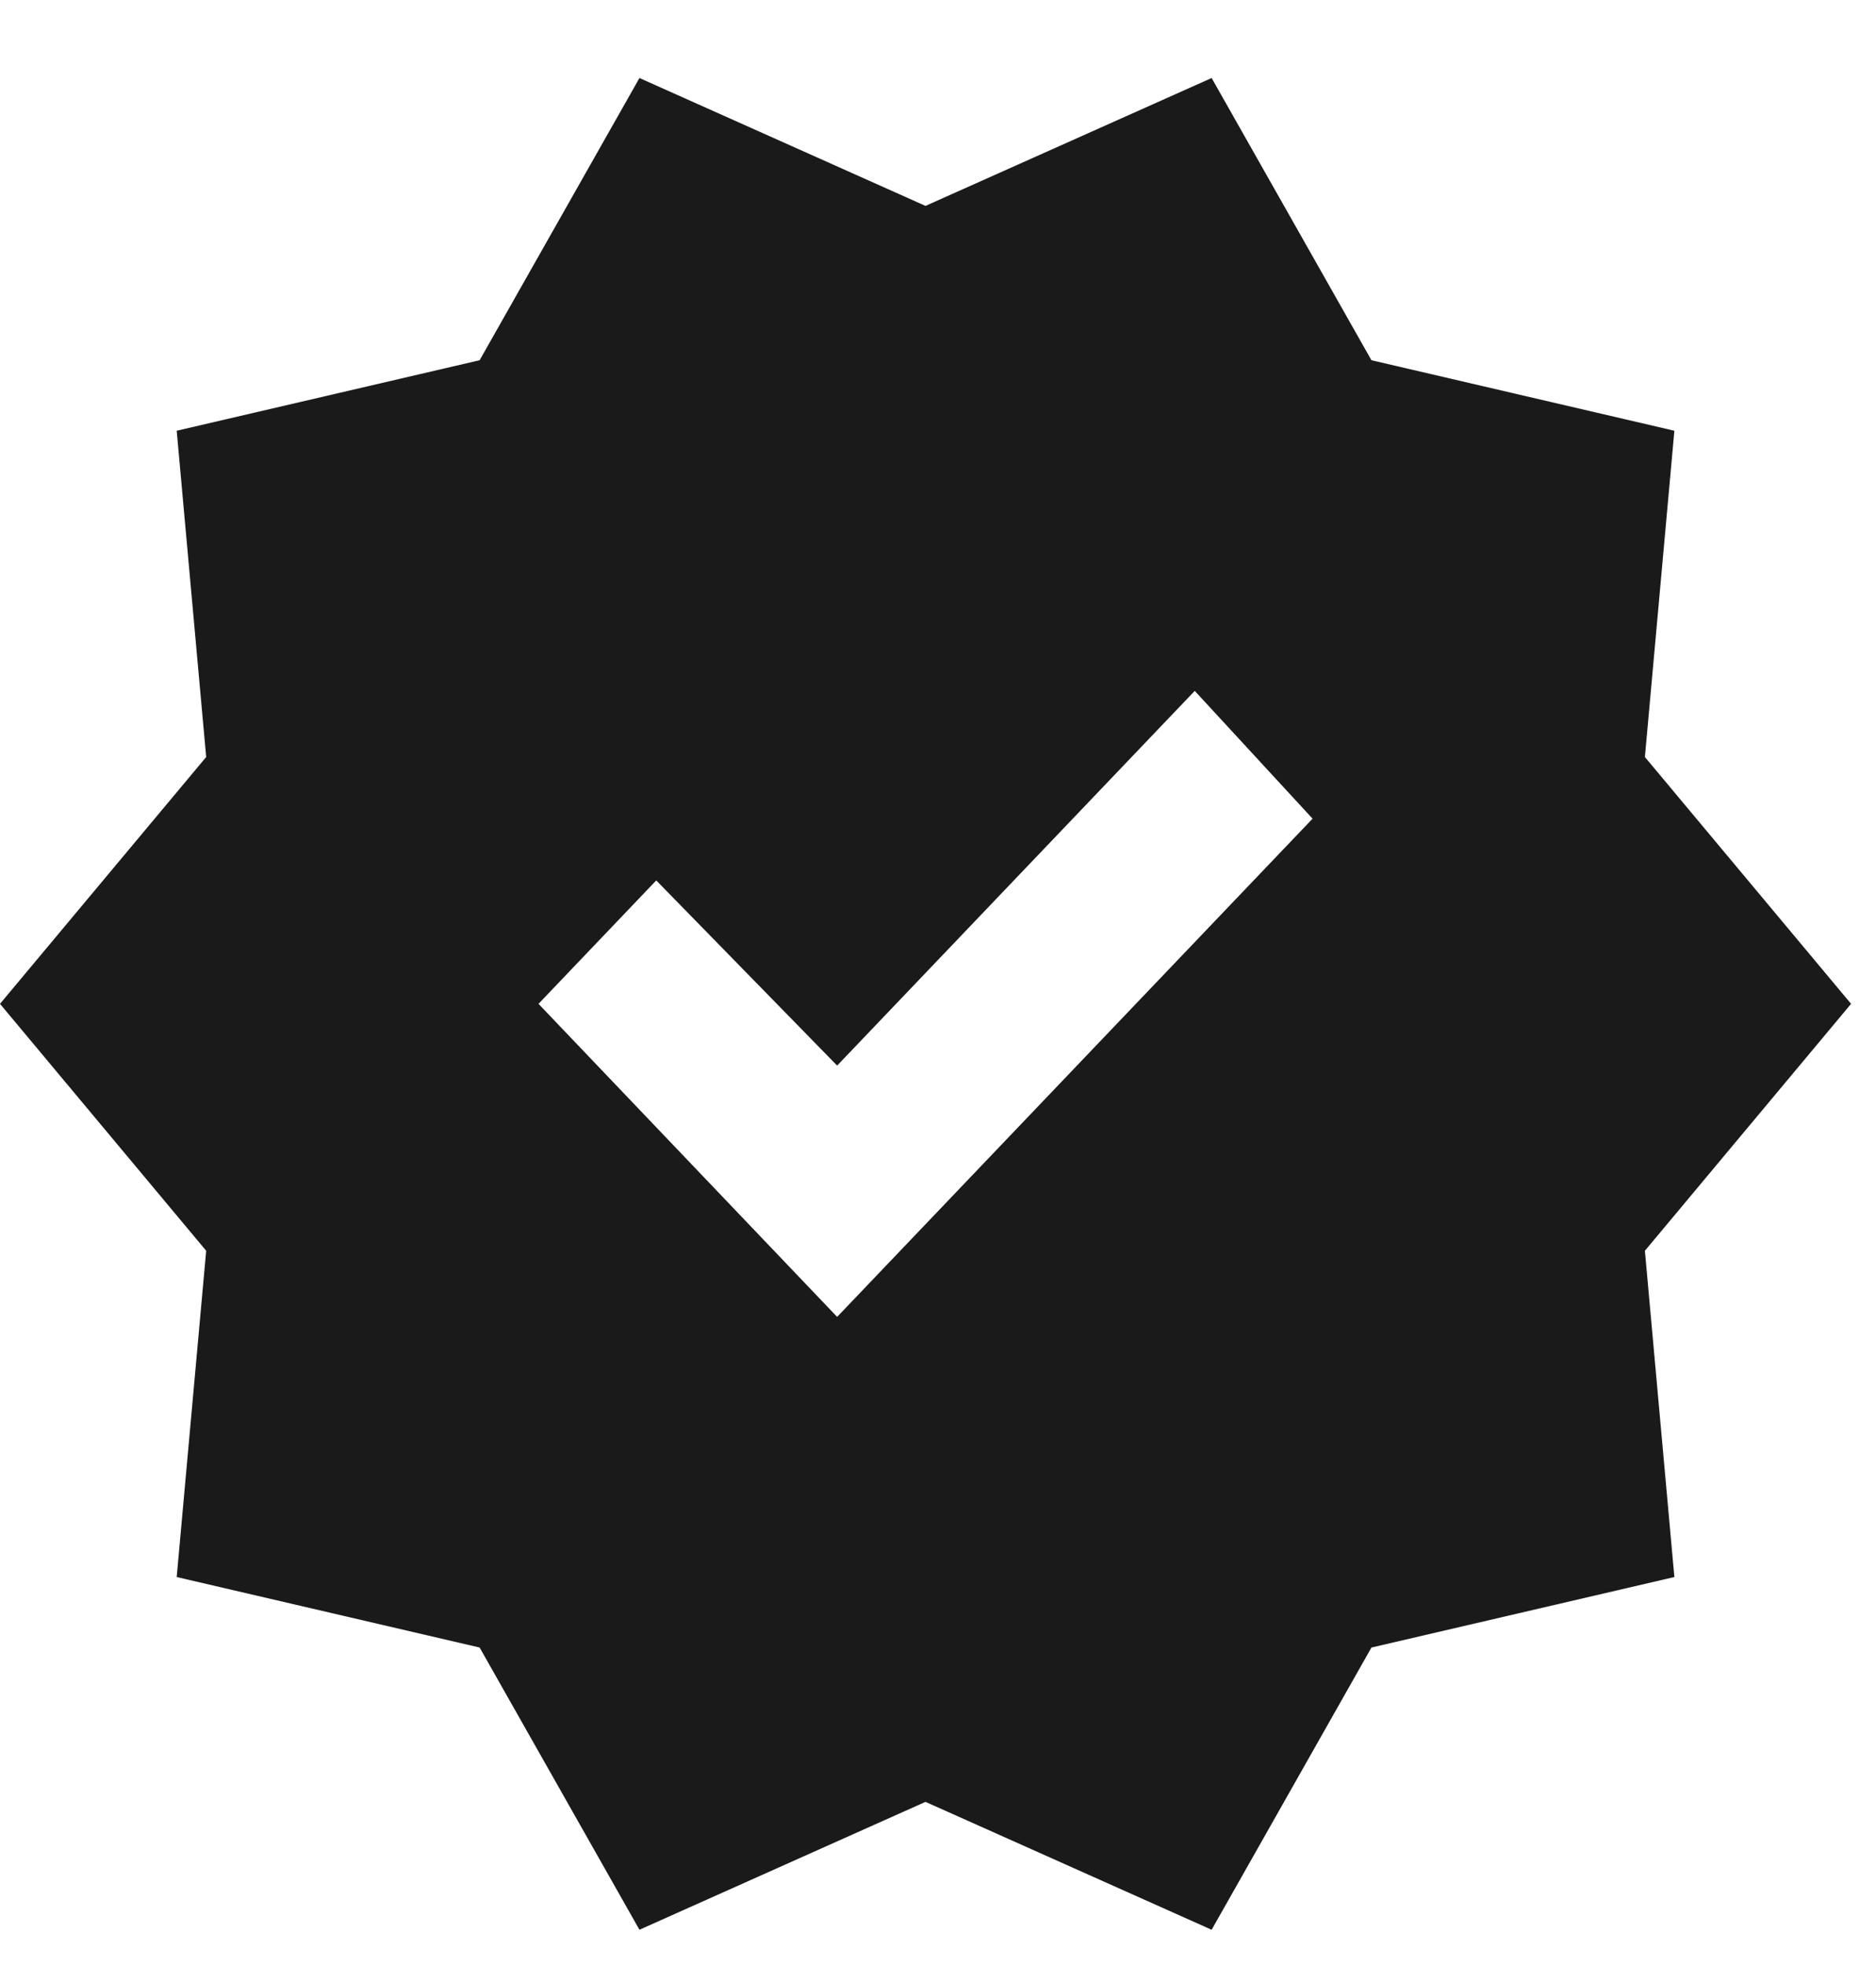
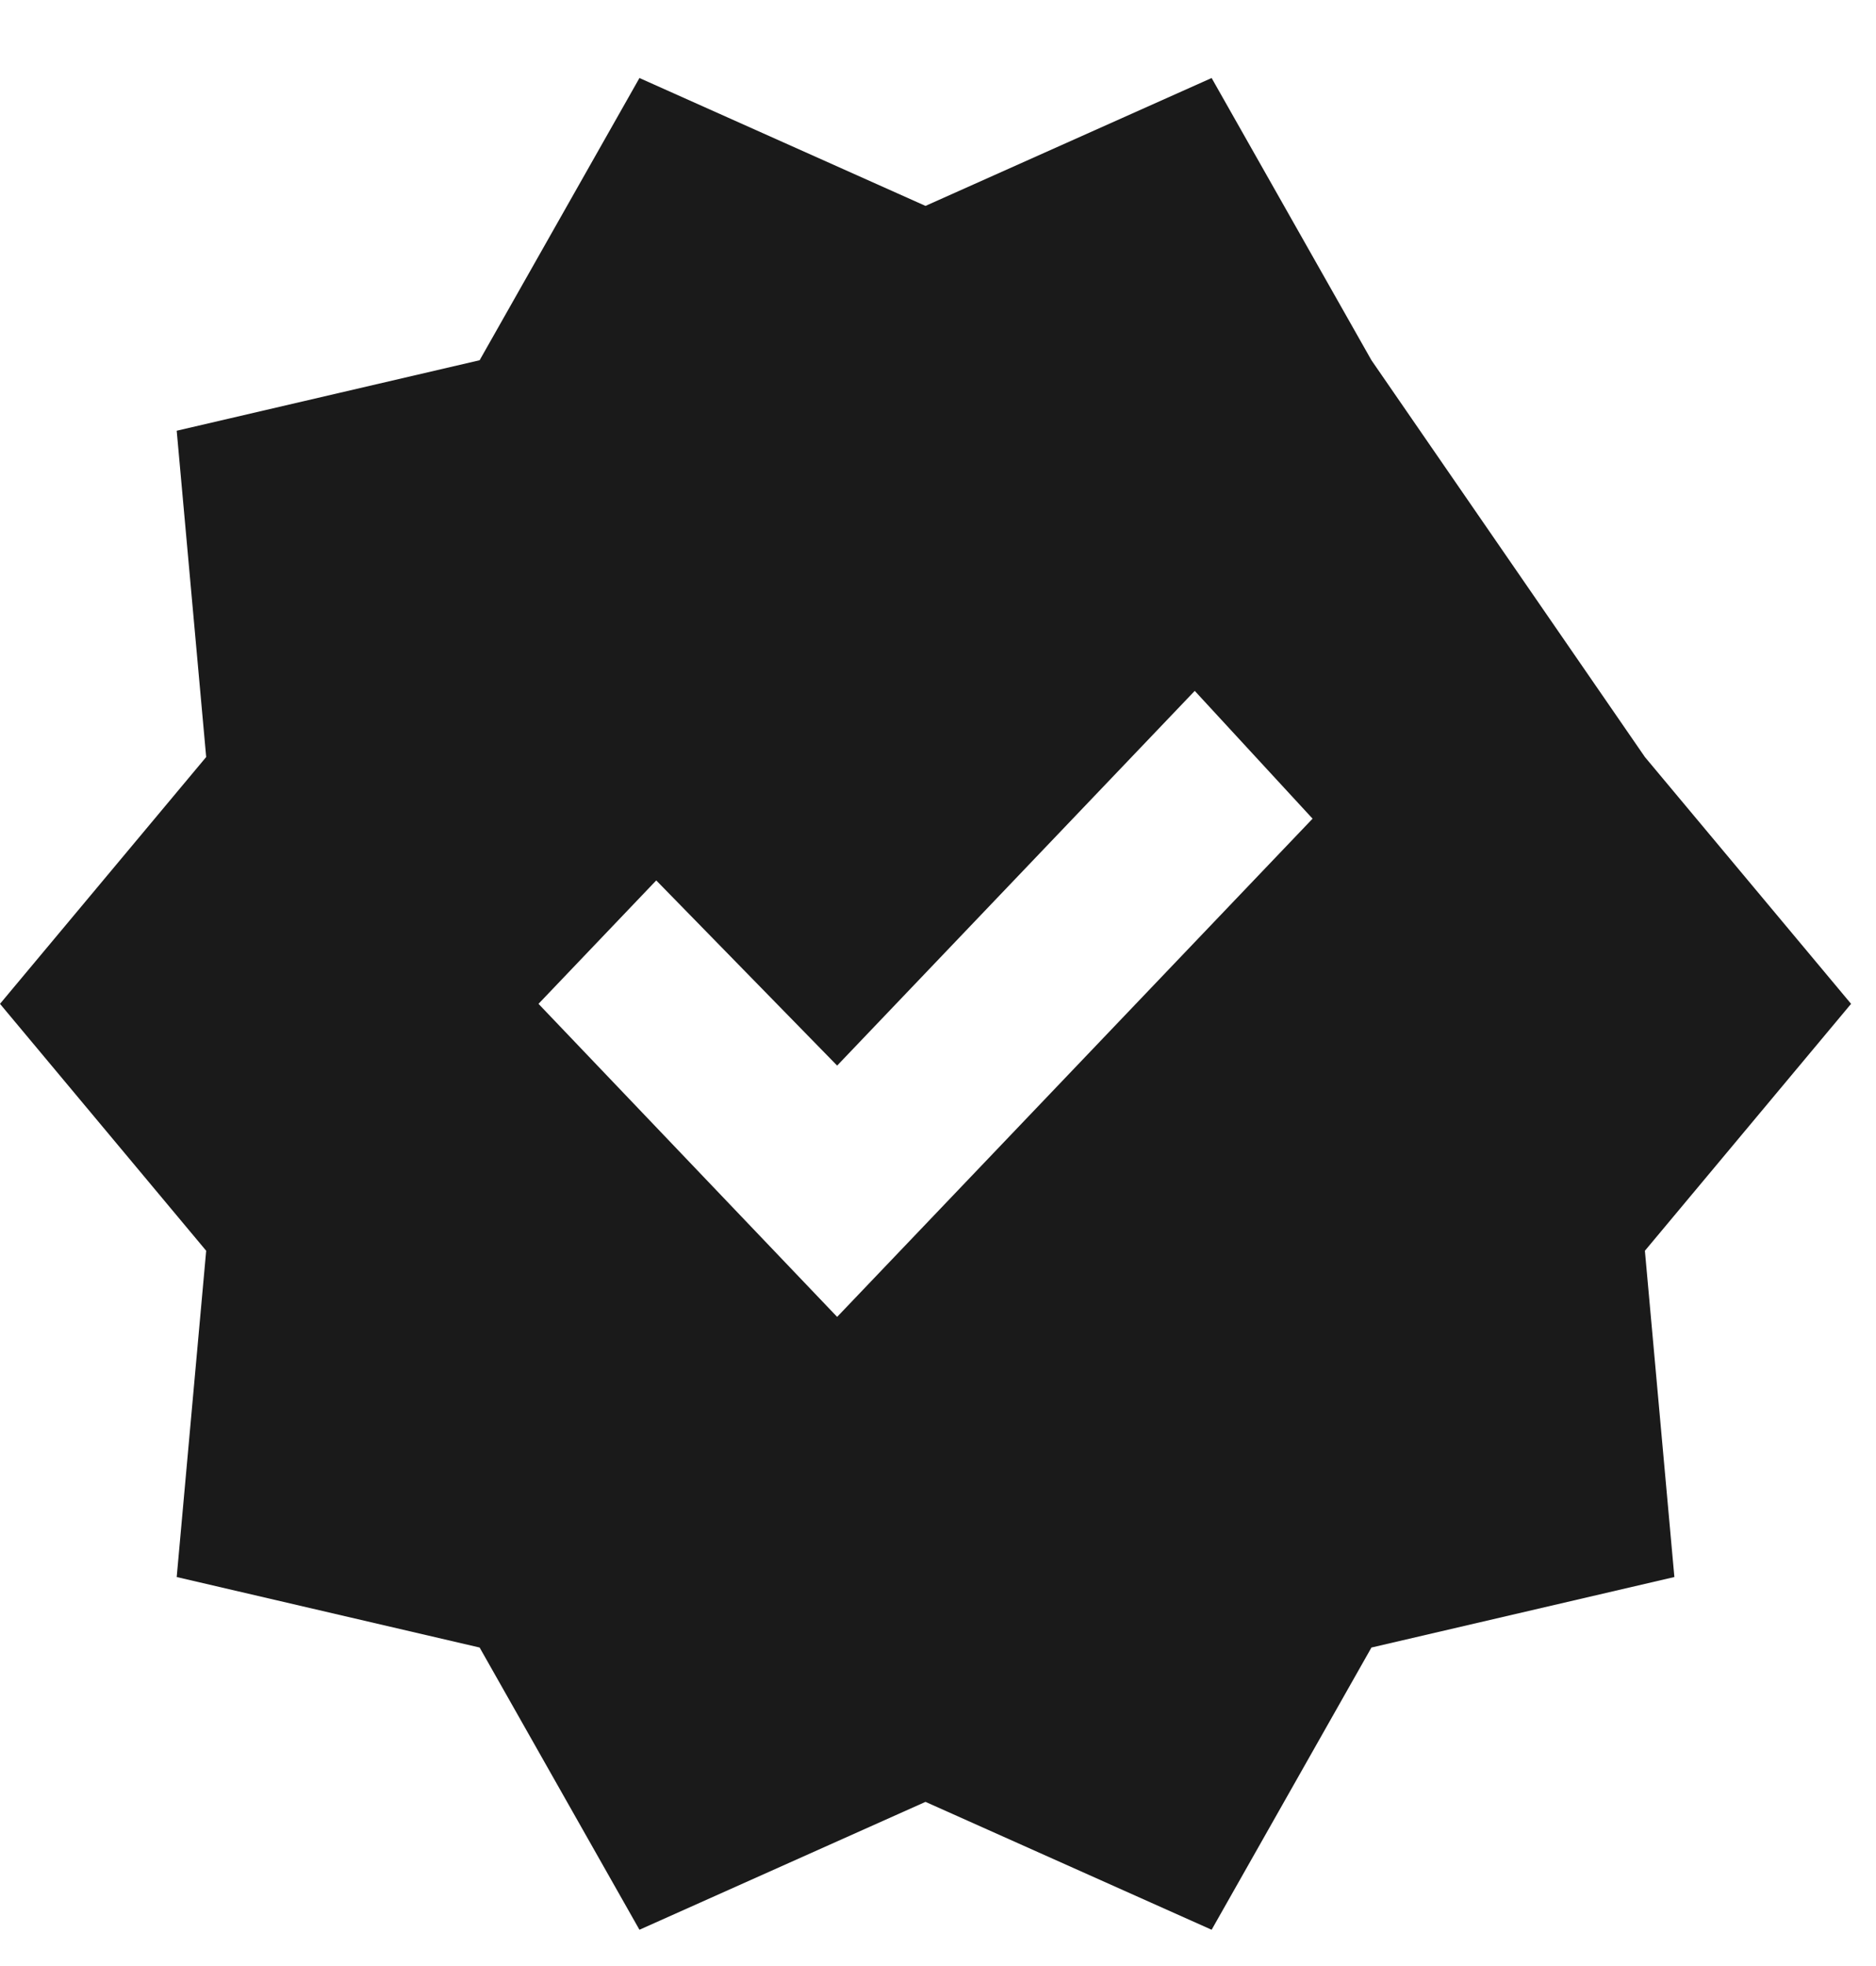
<svg xmlns="http://www.w3.org/2000/svg" width="21" height="22" viewBox="0 0 21 22" fill="none">
-   <path d="M7.158 21.594L5.369 18.436L1.978 17.647L2.308 13.996L0 11.233L2.308 8.471L1.978 4.82L5.369 4.031L7.158 0.873L10.36 2.304L13.563 0.873L15.352 4.031L18.743 4.82L18.413 8.471L20.721 11.233L18.413 13.996L18.743 17.647L15.352 18.436L13.563 21.594L10.36 20.163L7.158 21.594ZM9.371 14.736L14.693 9.161L13.374 7.731L9.371 11.924L7.346 9.852L6.028 11.233L9.371 14.736Z" fill="#1A1A1A" />
+   <path d="M7.158 21.594L5.369 18.436L1.978 17.647L2.308 13.996L0 11.233L2.308 8.471L1.978 4.82L5.369 4.031L7.158 0.873L10.36 2.304L13.563 0.873L15.352 4.031L18.413 8.471L20.721 11.233L18.413 13.996L18.743 17.647L15.352 18.436L13.563 21.594L10.36 20.163L7.158 21.594ZM9.371 14.736L14.693 9.161L13.374 7.731L9.371 11.924L7.346 9.852L6.028 11.233L9.371 14.736Z" fill="#1A1A1A" />
</svg>